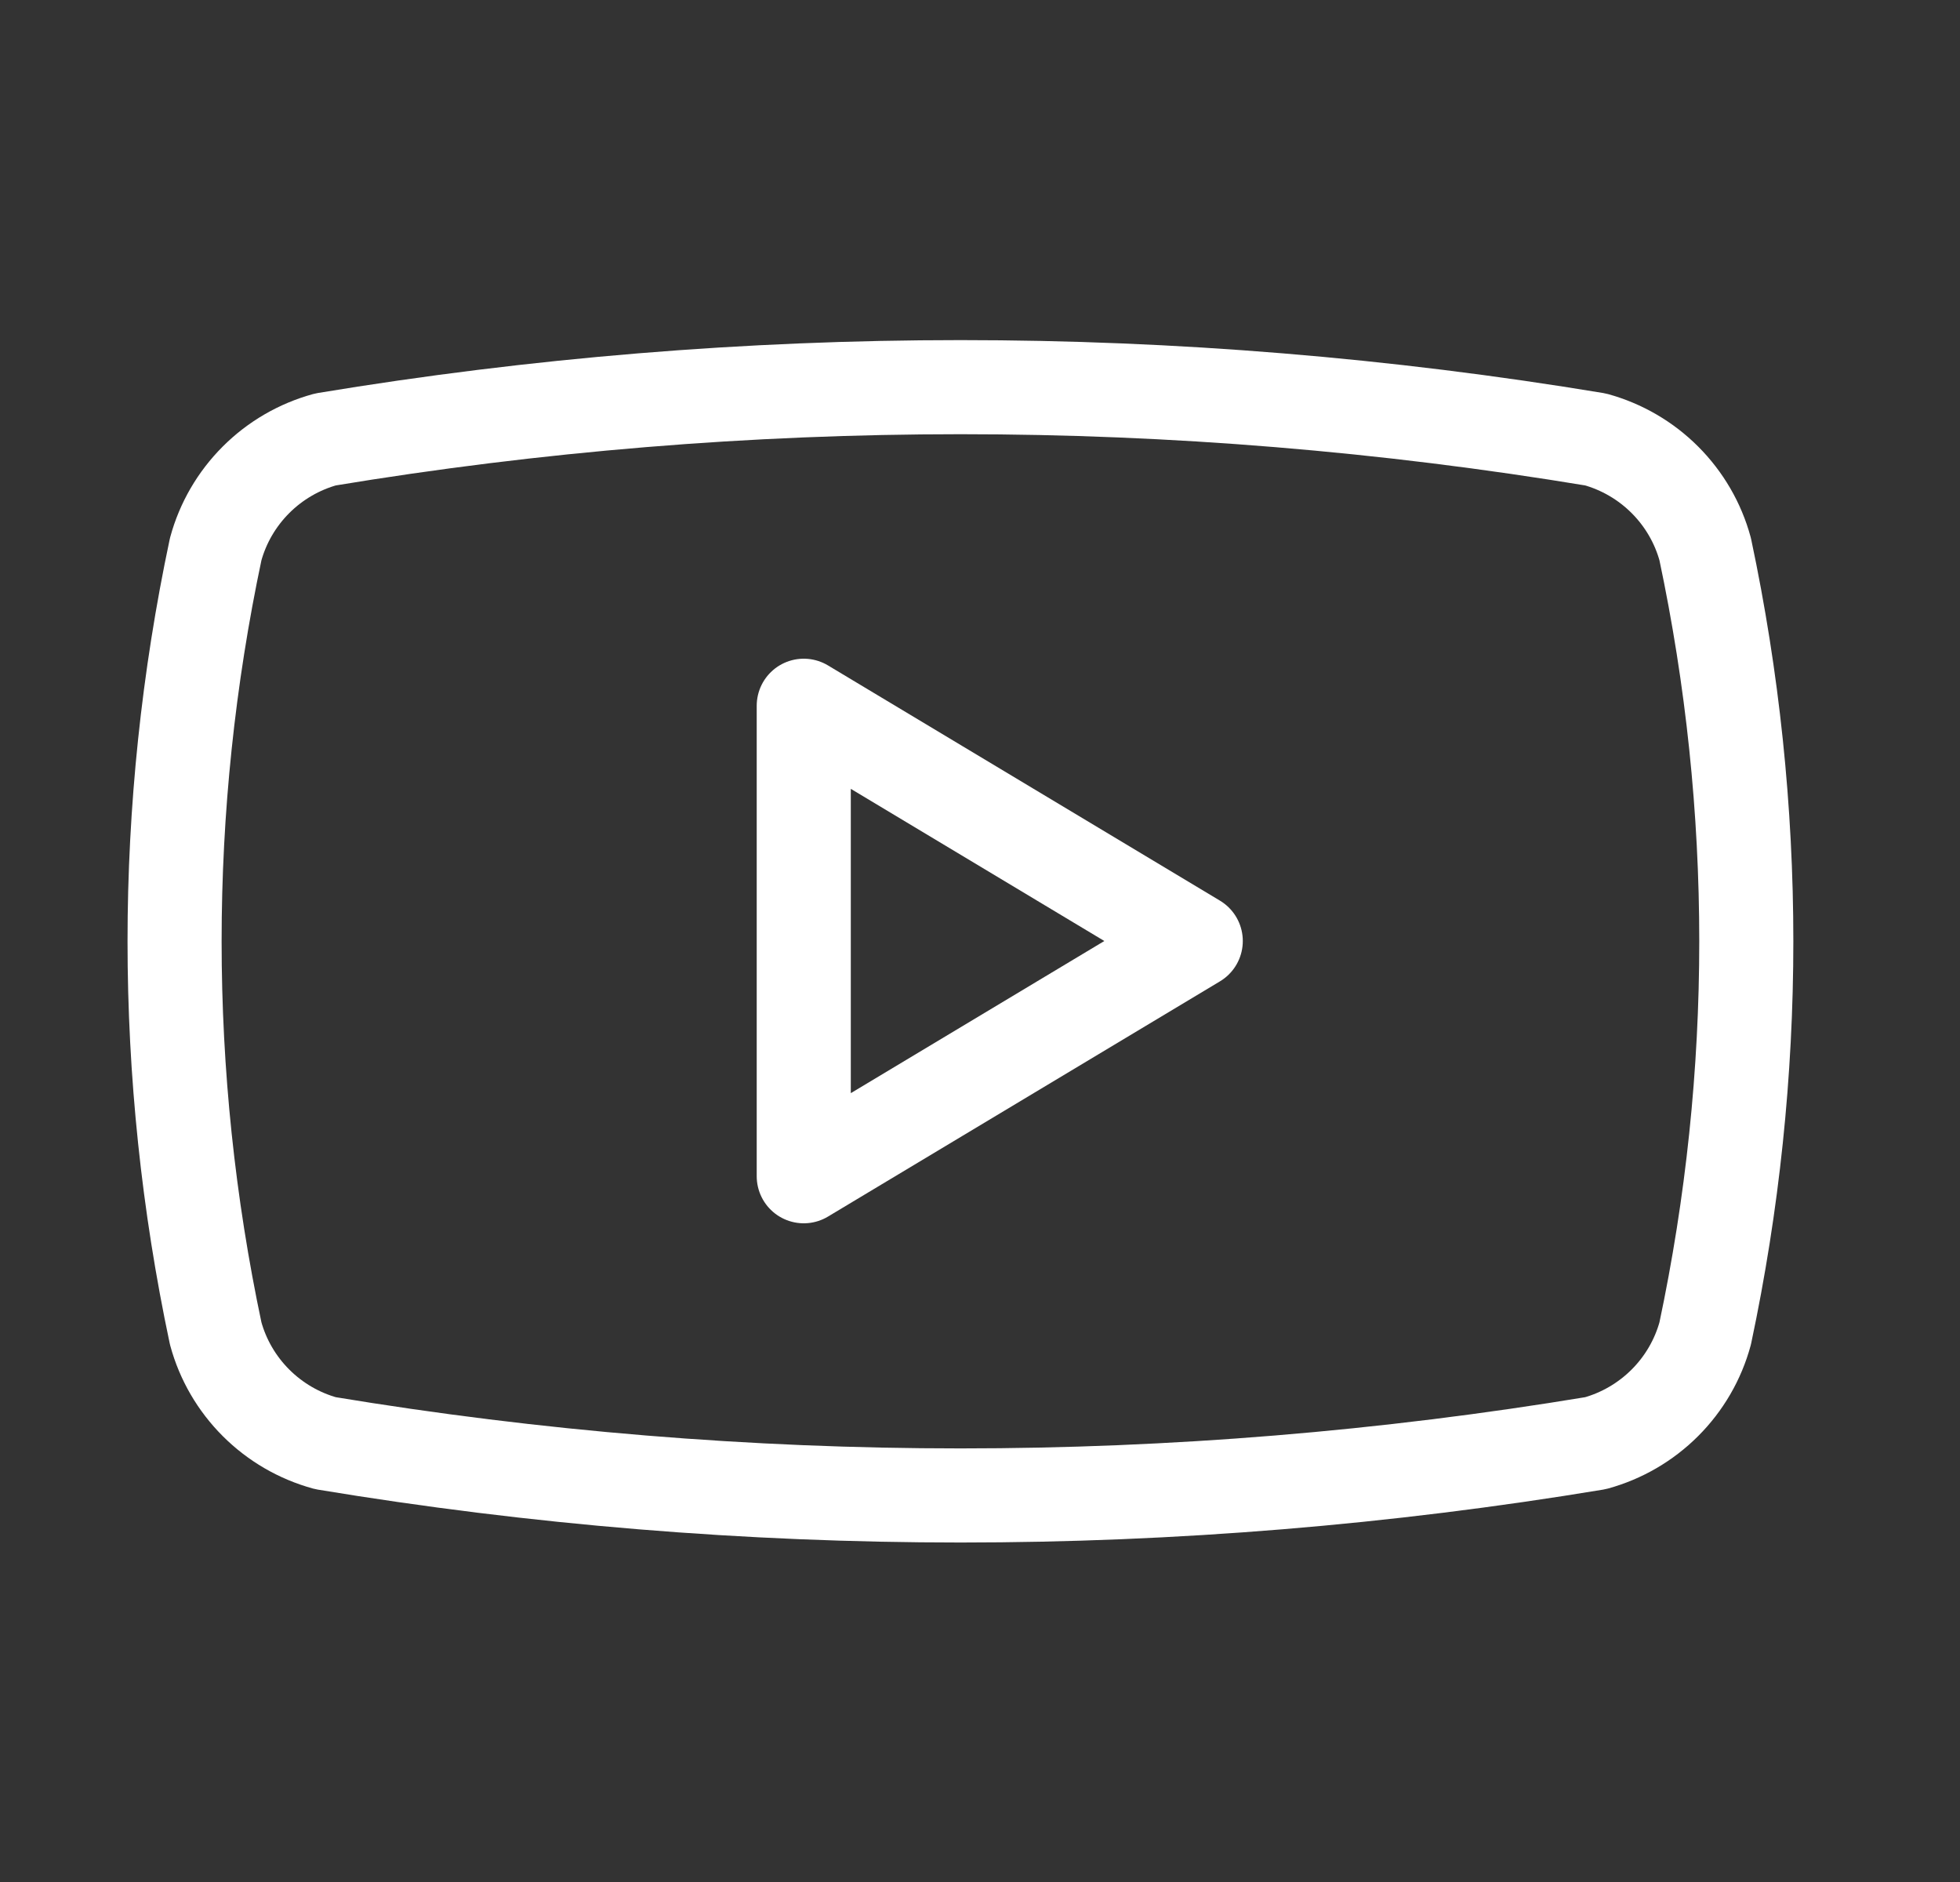
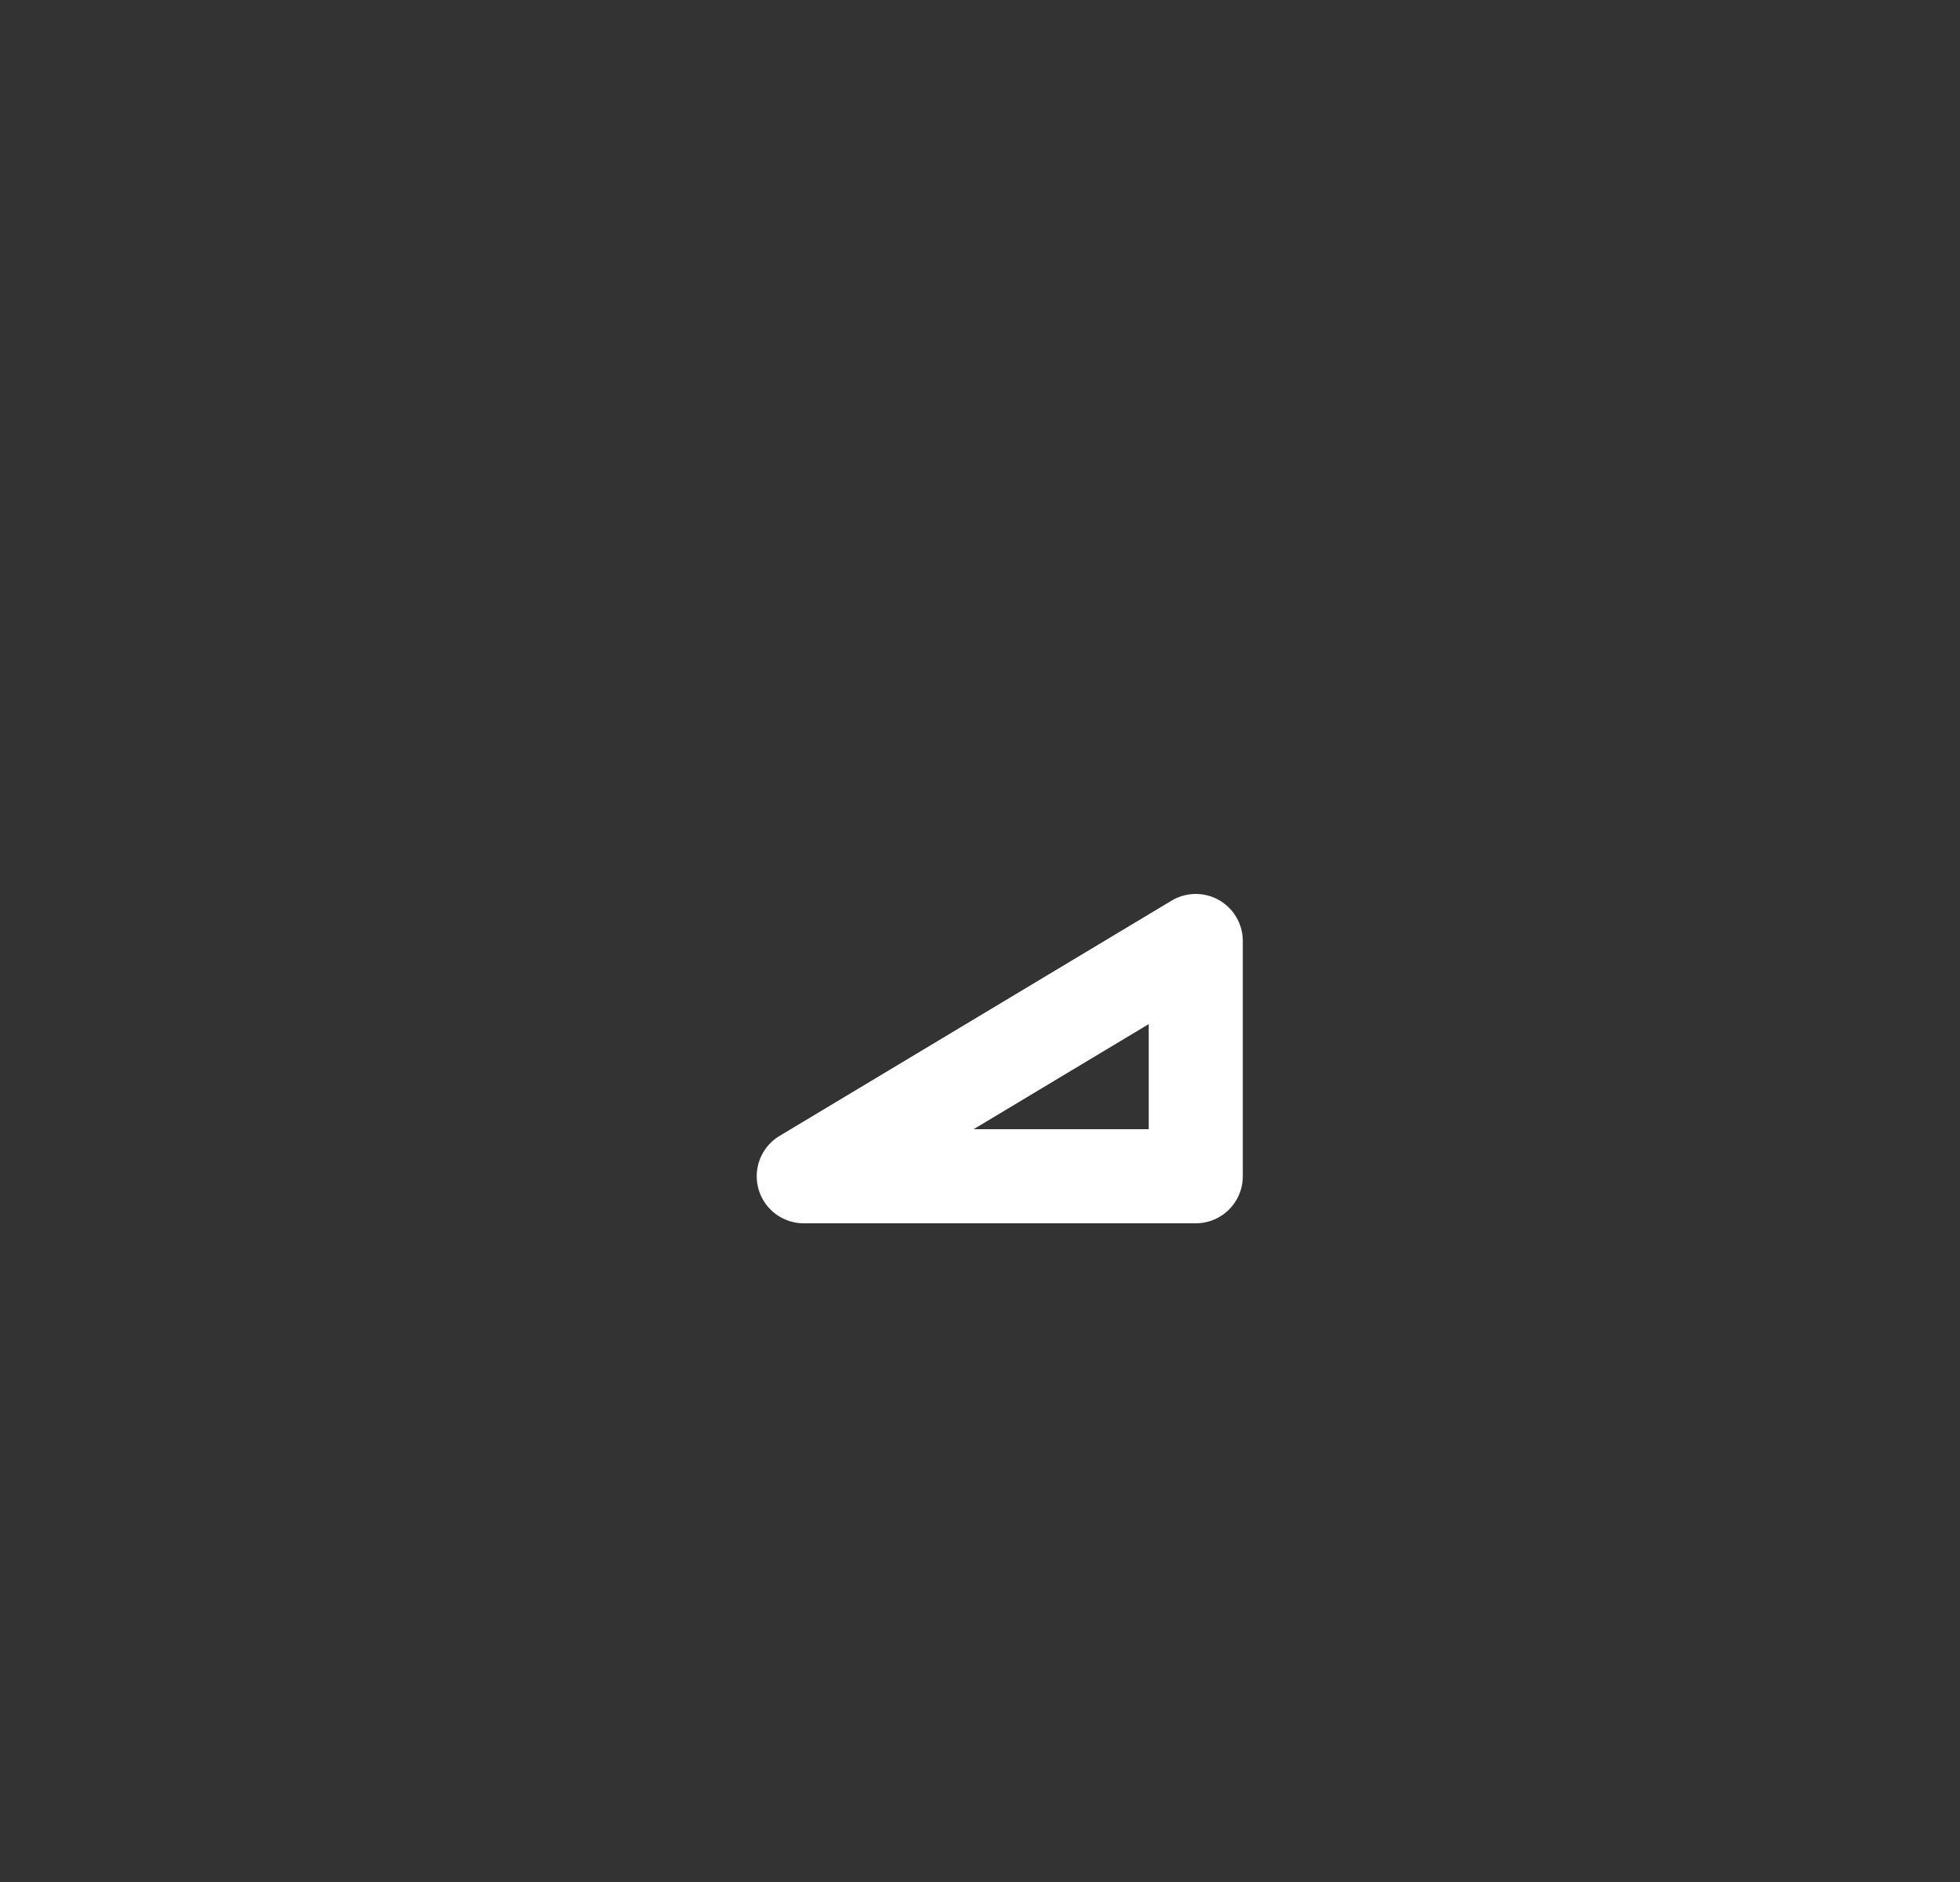
<svg xmlns="http://www.w3.org/2000/svg" width="25" height="24" viewBox="0 0 25 24" fill="none">
  <rect x="0" y="0" width="25" height="24" fill="#333333" stroke="none" />
-   <path d="M2.751 17.004C2.052 13.707 2.052 10.301 2.751 7.004C2.842 6.669 3.02 6.364 3.265 6.119C3.511 5.873 3.816 5.696 4.151 5.604C9.514 4.715 14.987 4.715 20.351 5.604C20.685 5.696 20.99 5.873 21.236 6.119C21.481 6.364 21.659 6.669 21.75 7.004C22.449 10.301 22.449 13.707 21.75 17.004C21.659 17.339 21.481 17.644 21.236 17.889C20.99 18.135 20.685 18.312 20.351 18.404C14.987 19.293 9.514 19.293 4.151 18.404C3.816 18.312 3.511 18.135 3.265 17.889C3.02 17.644 2.842 17.339 2.751 17.004Z" stroke="white" stroke-width="1.2" stroke-linecap="round" stroke-linejoin="round" />
-   <path d="M10.252 15L15.252 12L10.252 9V15Z" stroke="white" stroke-width="1.2" stroke-linecap="round" stroke-linejoin="round" />
+   <path d="M10.252 15L15.252 12V15Z" stroke="white" stroke-width="1.2" stroke-linecap="round" stroke-linejoin="round" />
</svg>